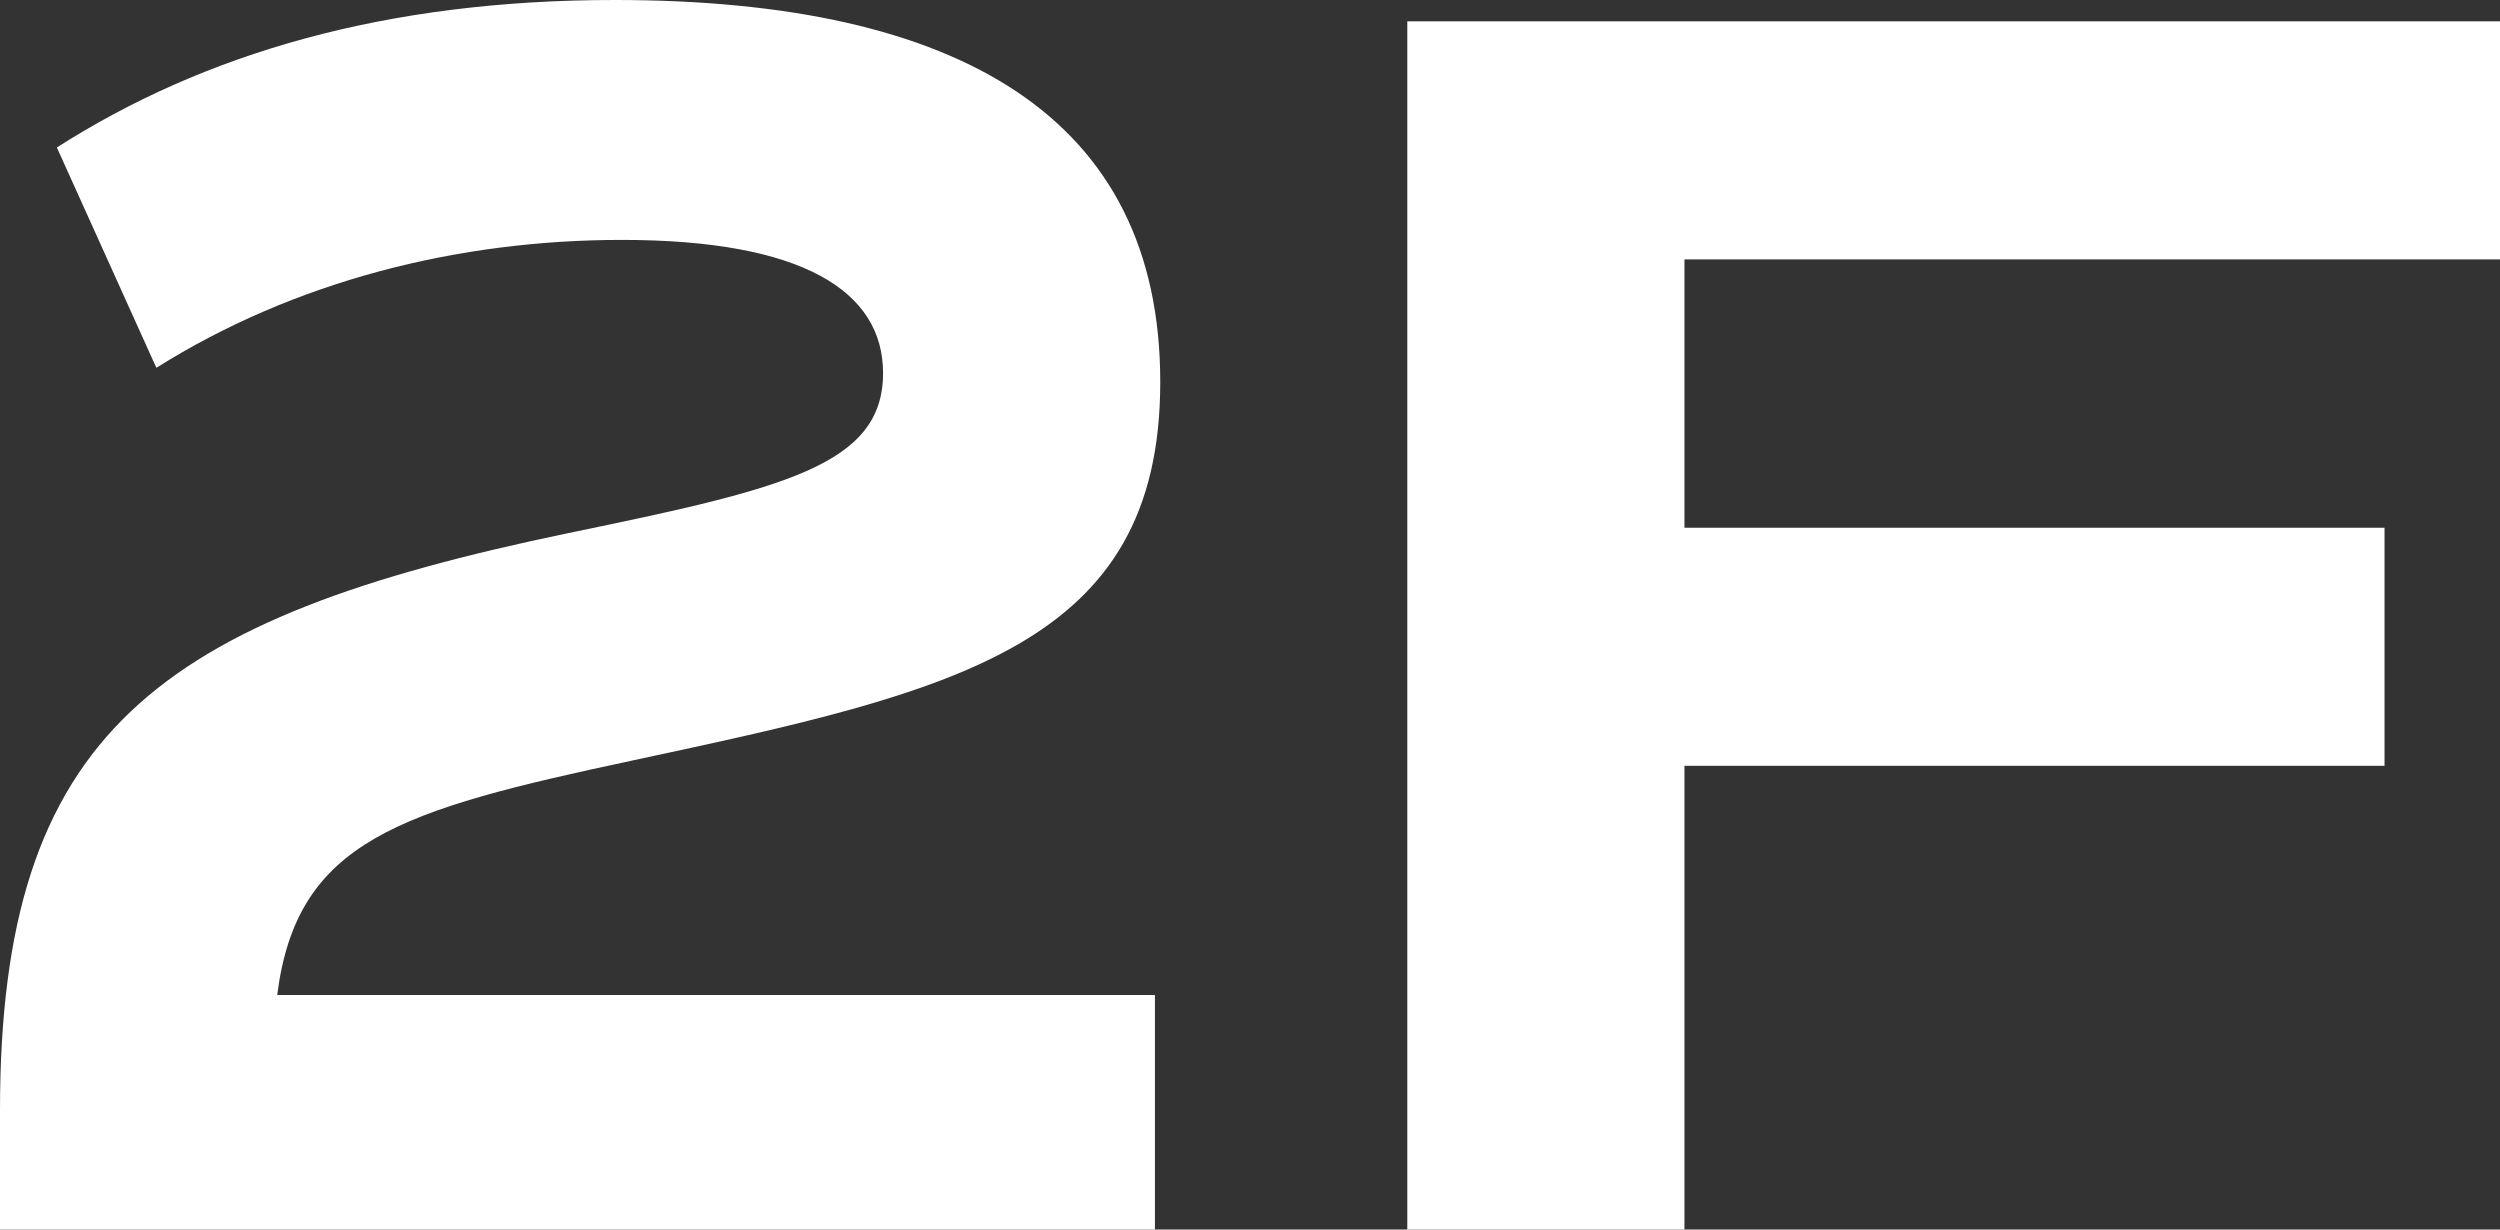
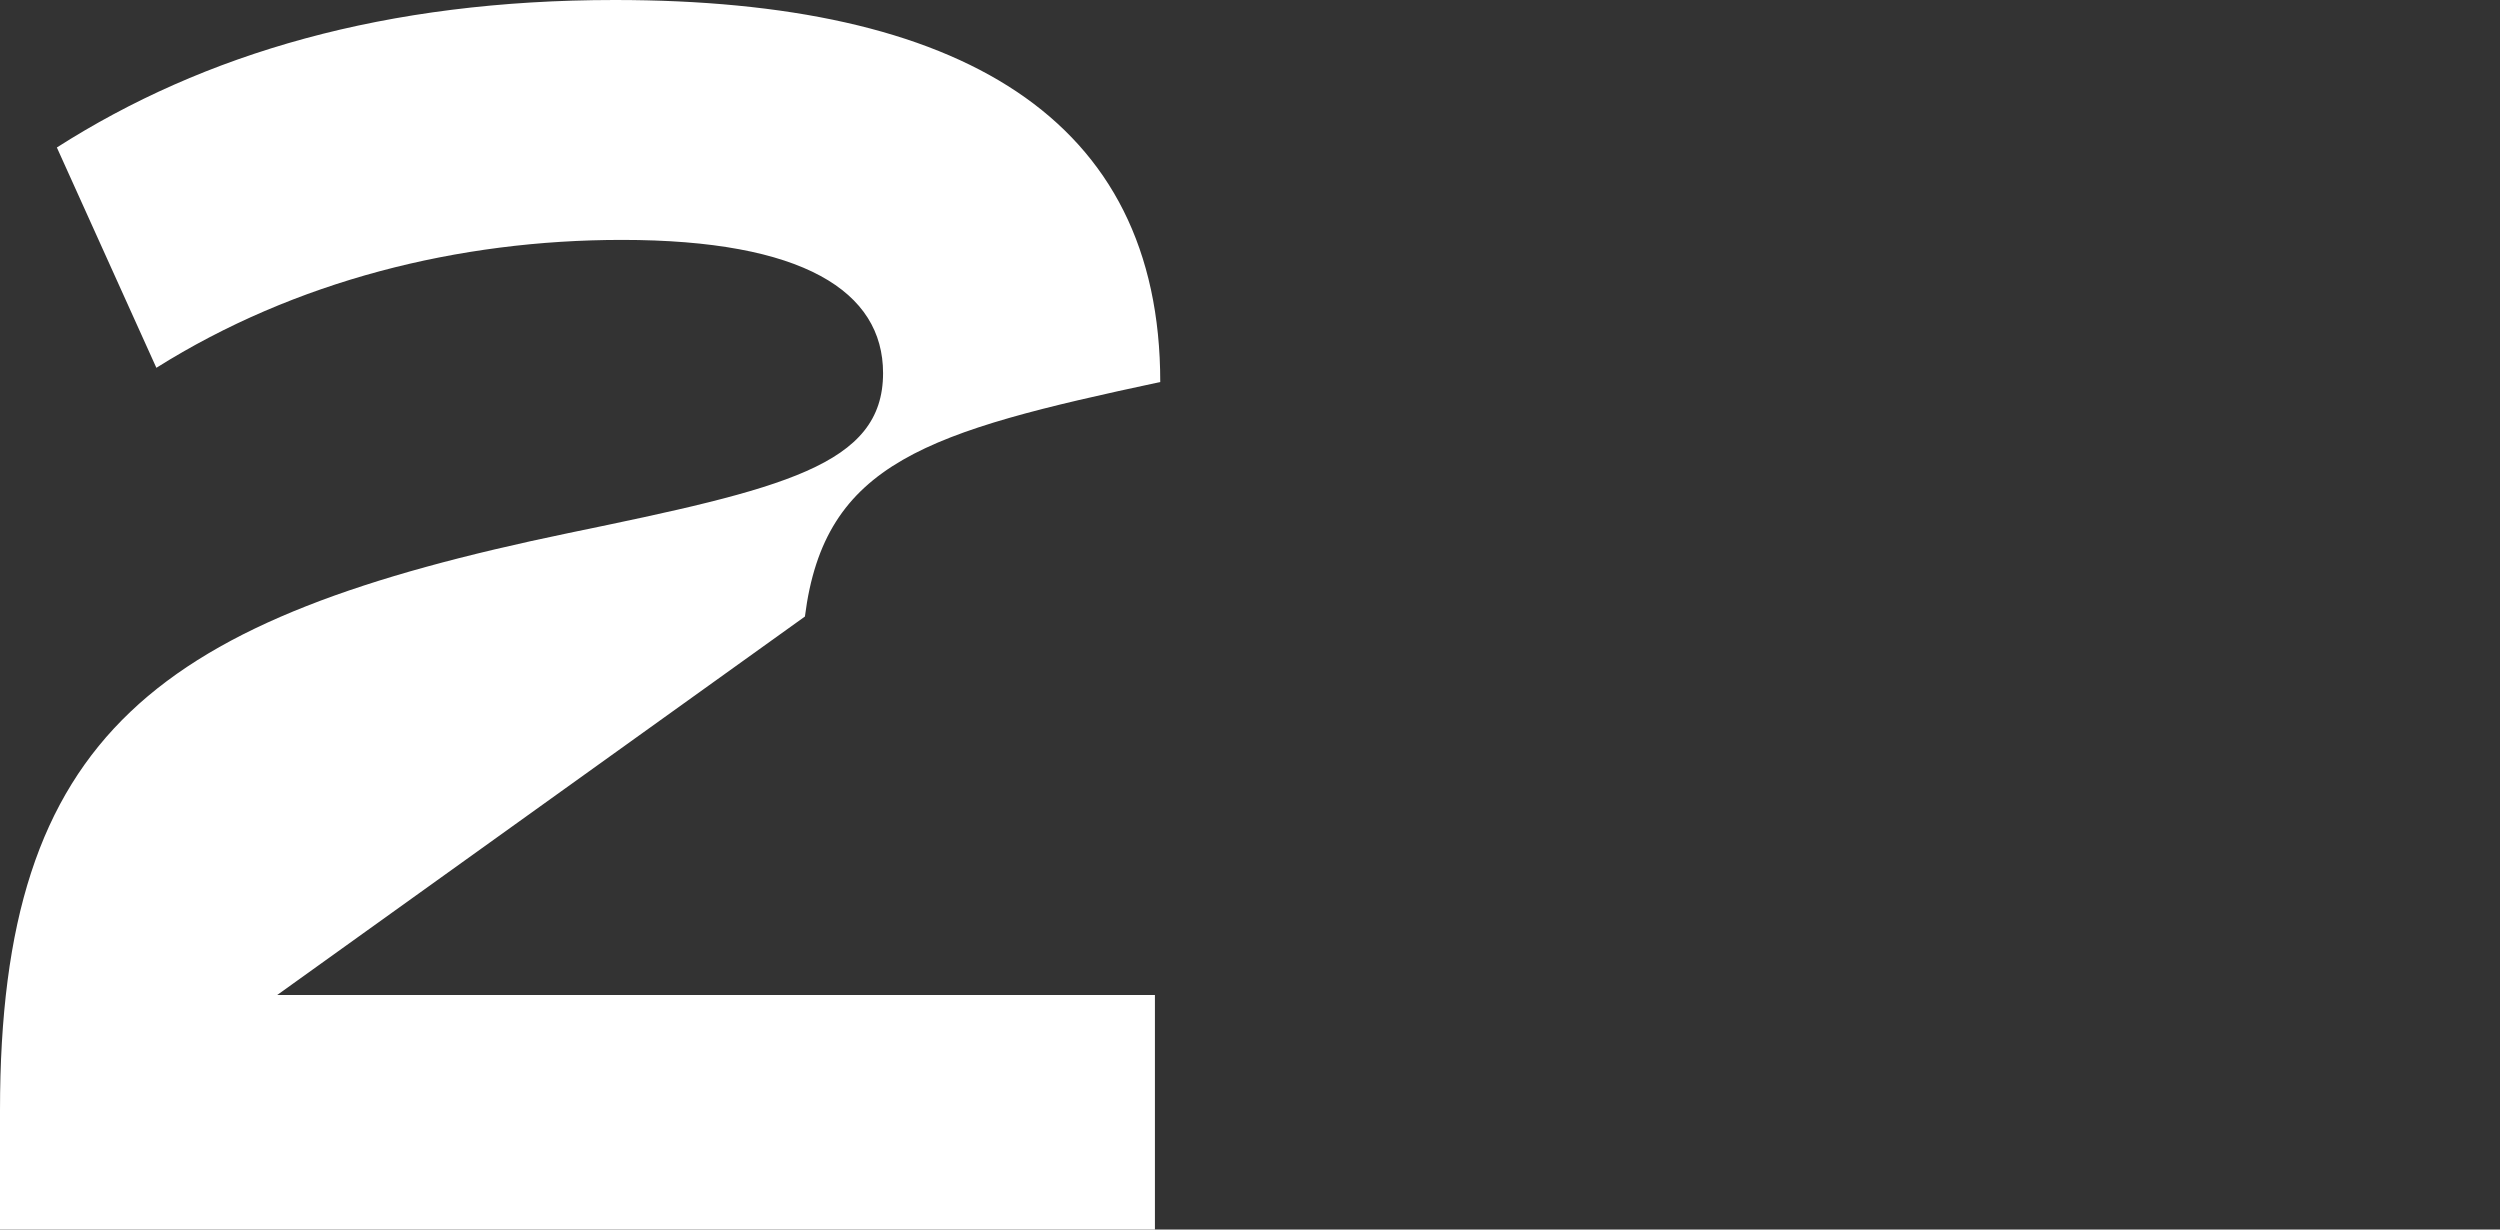
<svg xmlns="http://www.w3.org/2000/svg" id="uuid-18dc3db5-37c4-4c44-8cda-932f8e04c7dc" width="84.419" height="41.519" viewBox="0 0 84.419 41.519">
  <rect x="0" y="0" width="84.419" height="41.519" fill="#333333" stroke="none" />
  <g id="uuid-b4ed653f-3571-4324-8dbe-05c71dfce9b7">
    <g>
-       <path d="M9.36,33.599h29.639v7.92H0v-4.02c0-12.779,5.34-16.619,19.199-19.499,7.26-1.5,10.62-2.28,10.62-5.4,0-2.76-2.7-4.499-8.819-4.499-5.521,0-11.04,1.38-15.72,4.319L1.92,4.98C6.9,1.801,13.02,0,20.76,0c11.64,0,18.419,3.96,18.419,12.9s-6.899,10.439-17.819,12.779c-7.859,1.68-11.34,2.699-11.999,7.919Z" fill="#fff" />
-       <path d="M56.88,8.76v9.06h23.64v8.04h-23.64v15.659h-9.359V.721h36.898V8.76h-27.539Z" fill="#fff" />
+       <path d="M9.36,33.599h29.639v7.92H0v-4.02c0-12.779,5.34-16.619,19.199-19.499,7.26-1.5,10.62-2.28,10.62-5.4,0-2.76-2.7-4.499-8.819-4.499-5.521,0-11.04,1.38-15.72,4.319L1.92,4.98C6.9,1.801,13.02,0,20.76,0c11.64,0,18.419,3.96,18.419,12.9c-7.859,1.68-11.34,2.699-11.999,7.919Z" fill="#fff" />
    </g>
  </g>
</svg>